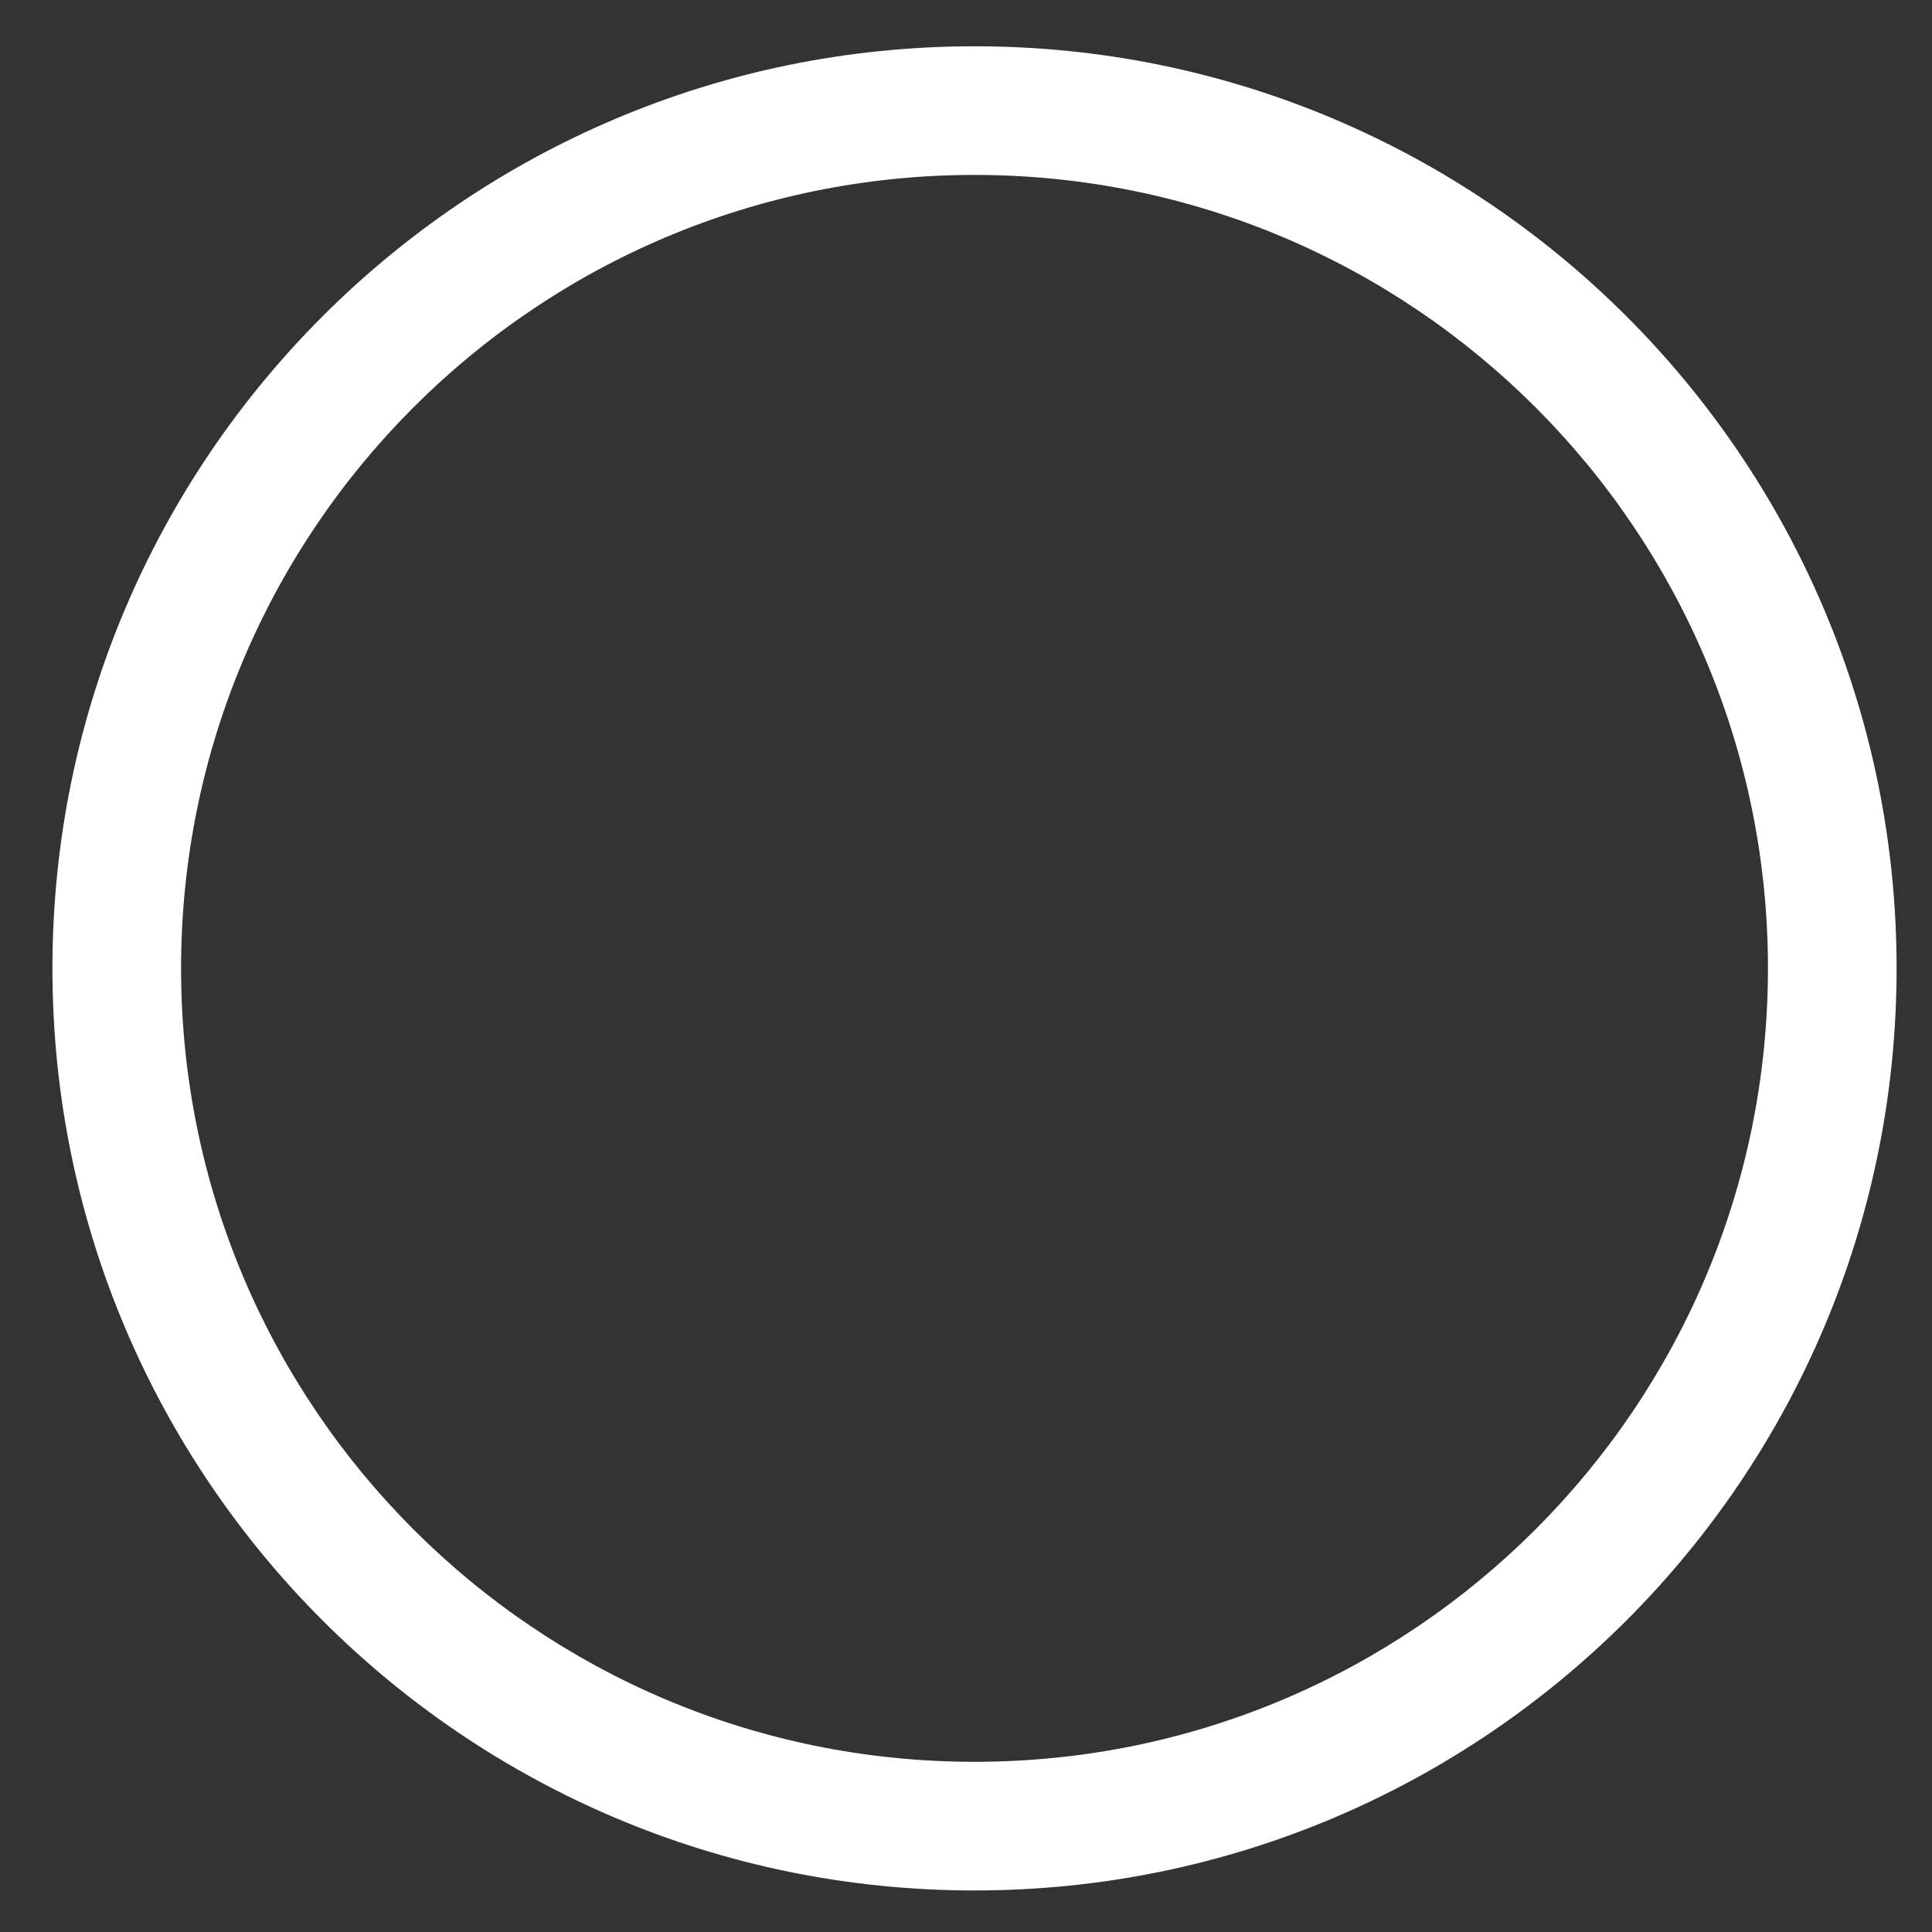
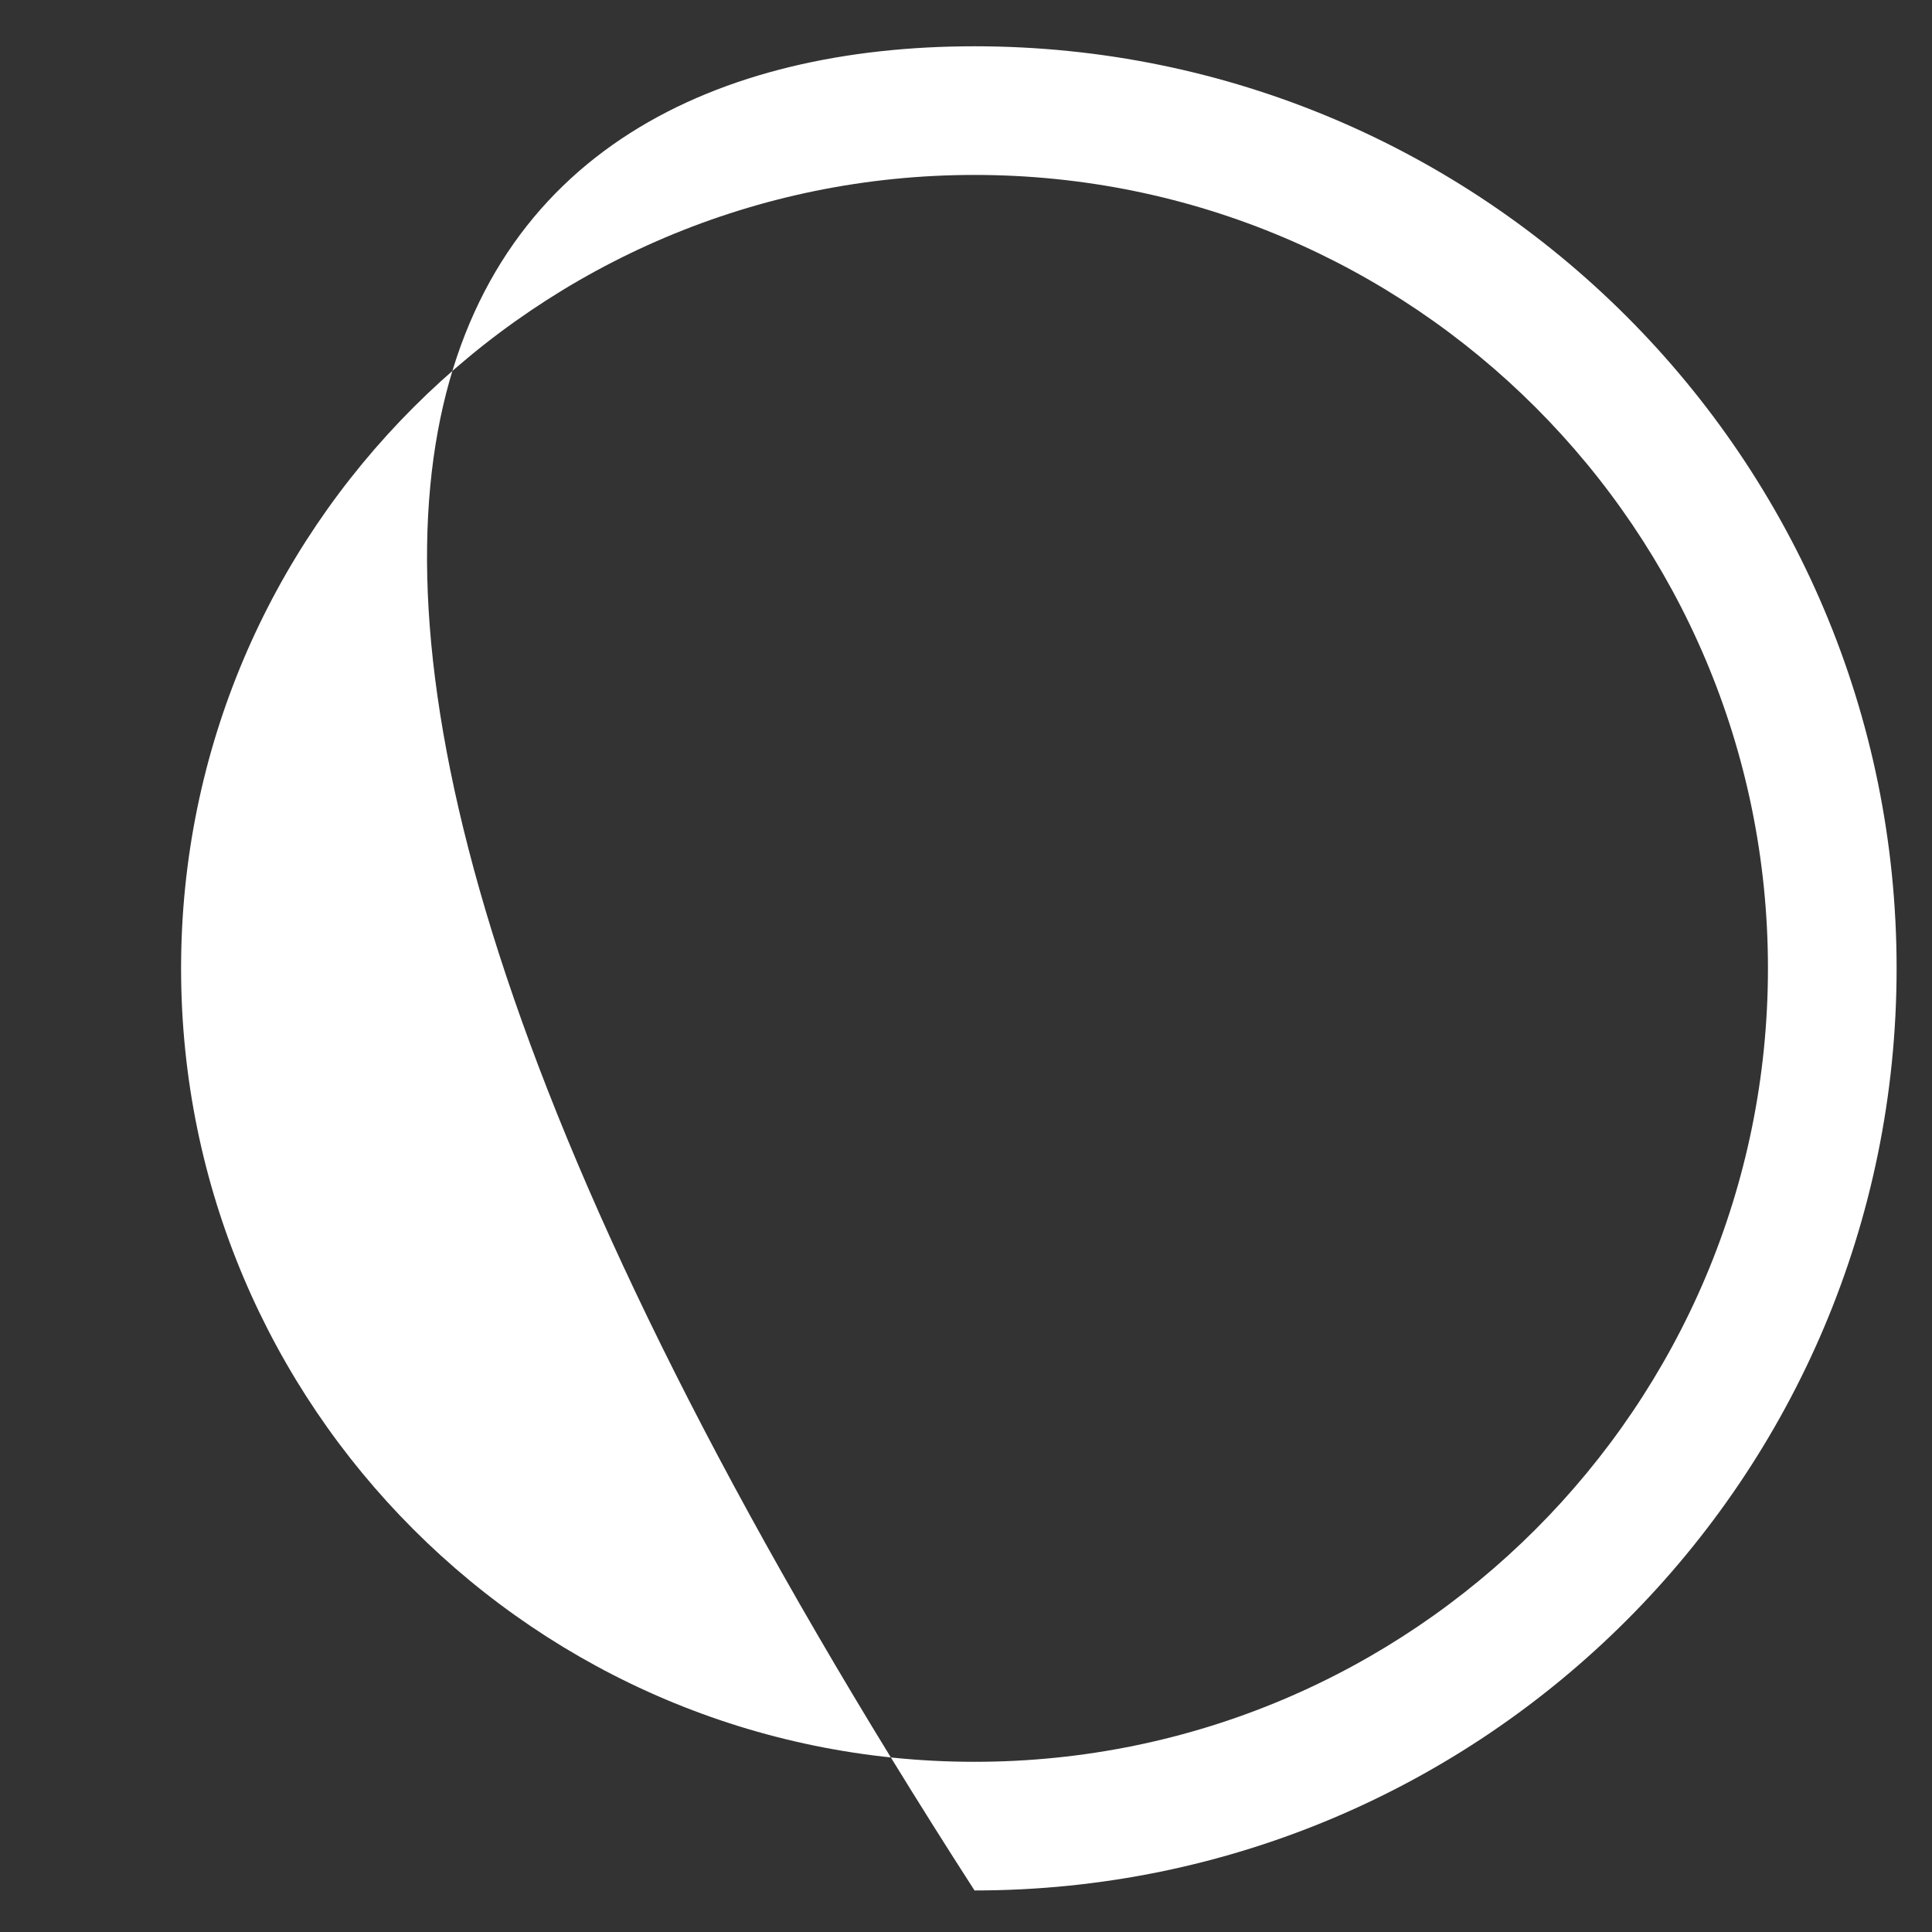
<svg xmlns="http://www.w3.org/2000/svg" width="22" height="22" viewBox="0 0 22 22" fill="none">
  <rect x="0" y="0" width="22" height="22" fill="#333333" stroke="none" />
-   <path d="M20.132 11.027C20.132 6.038 16.087 1.992 11.097 1.992C6.107 1.992 2.062 6.038 2.062 11.027C2.062 16.017 6.107 20.062 11.097 20.062C16.086 20.062 20.131 16.017 20.132 11.027ZM21.597 11.027C21.596 16.826 16.896 21.527 11.097 21.527C5.298 21.527 0.597 16.826 0.597 11.027C0.597 5.228 5.298 0.527 11.097 0.527C16.896 0.527 21.597 5.228 21.597 11.027Z" fill="white" />
+   <path d="M20.132 11.027C20.132 6.038 16.087 1.992 11.097 1.992C6.107 1.992 2.062 6.038 2.062 11.027C2.062 16.017 6.107 20.062 11.097 20.062C16.086 20.062 20.131 16.017 20.132 11.027ZM21.597 11.027C21.596 16.826 16.896 21.527 11.097 21.527C0.597 5.228 5.298 0.527 11.097 0.527C16.896 0.527 21.597 5.228 21.597 11.027Z" fill="white" />
</svg>